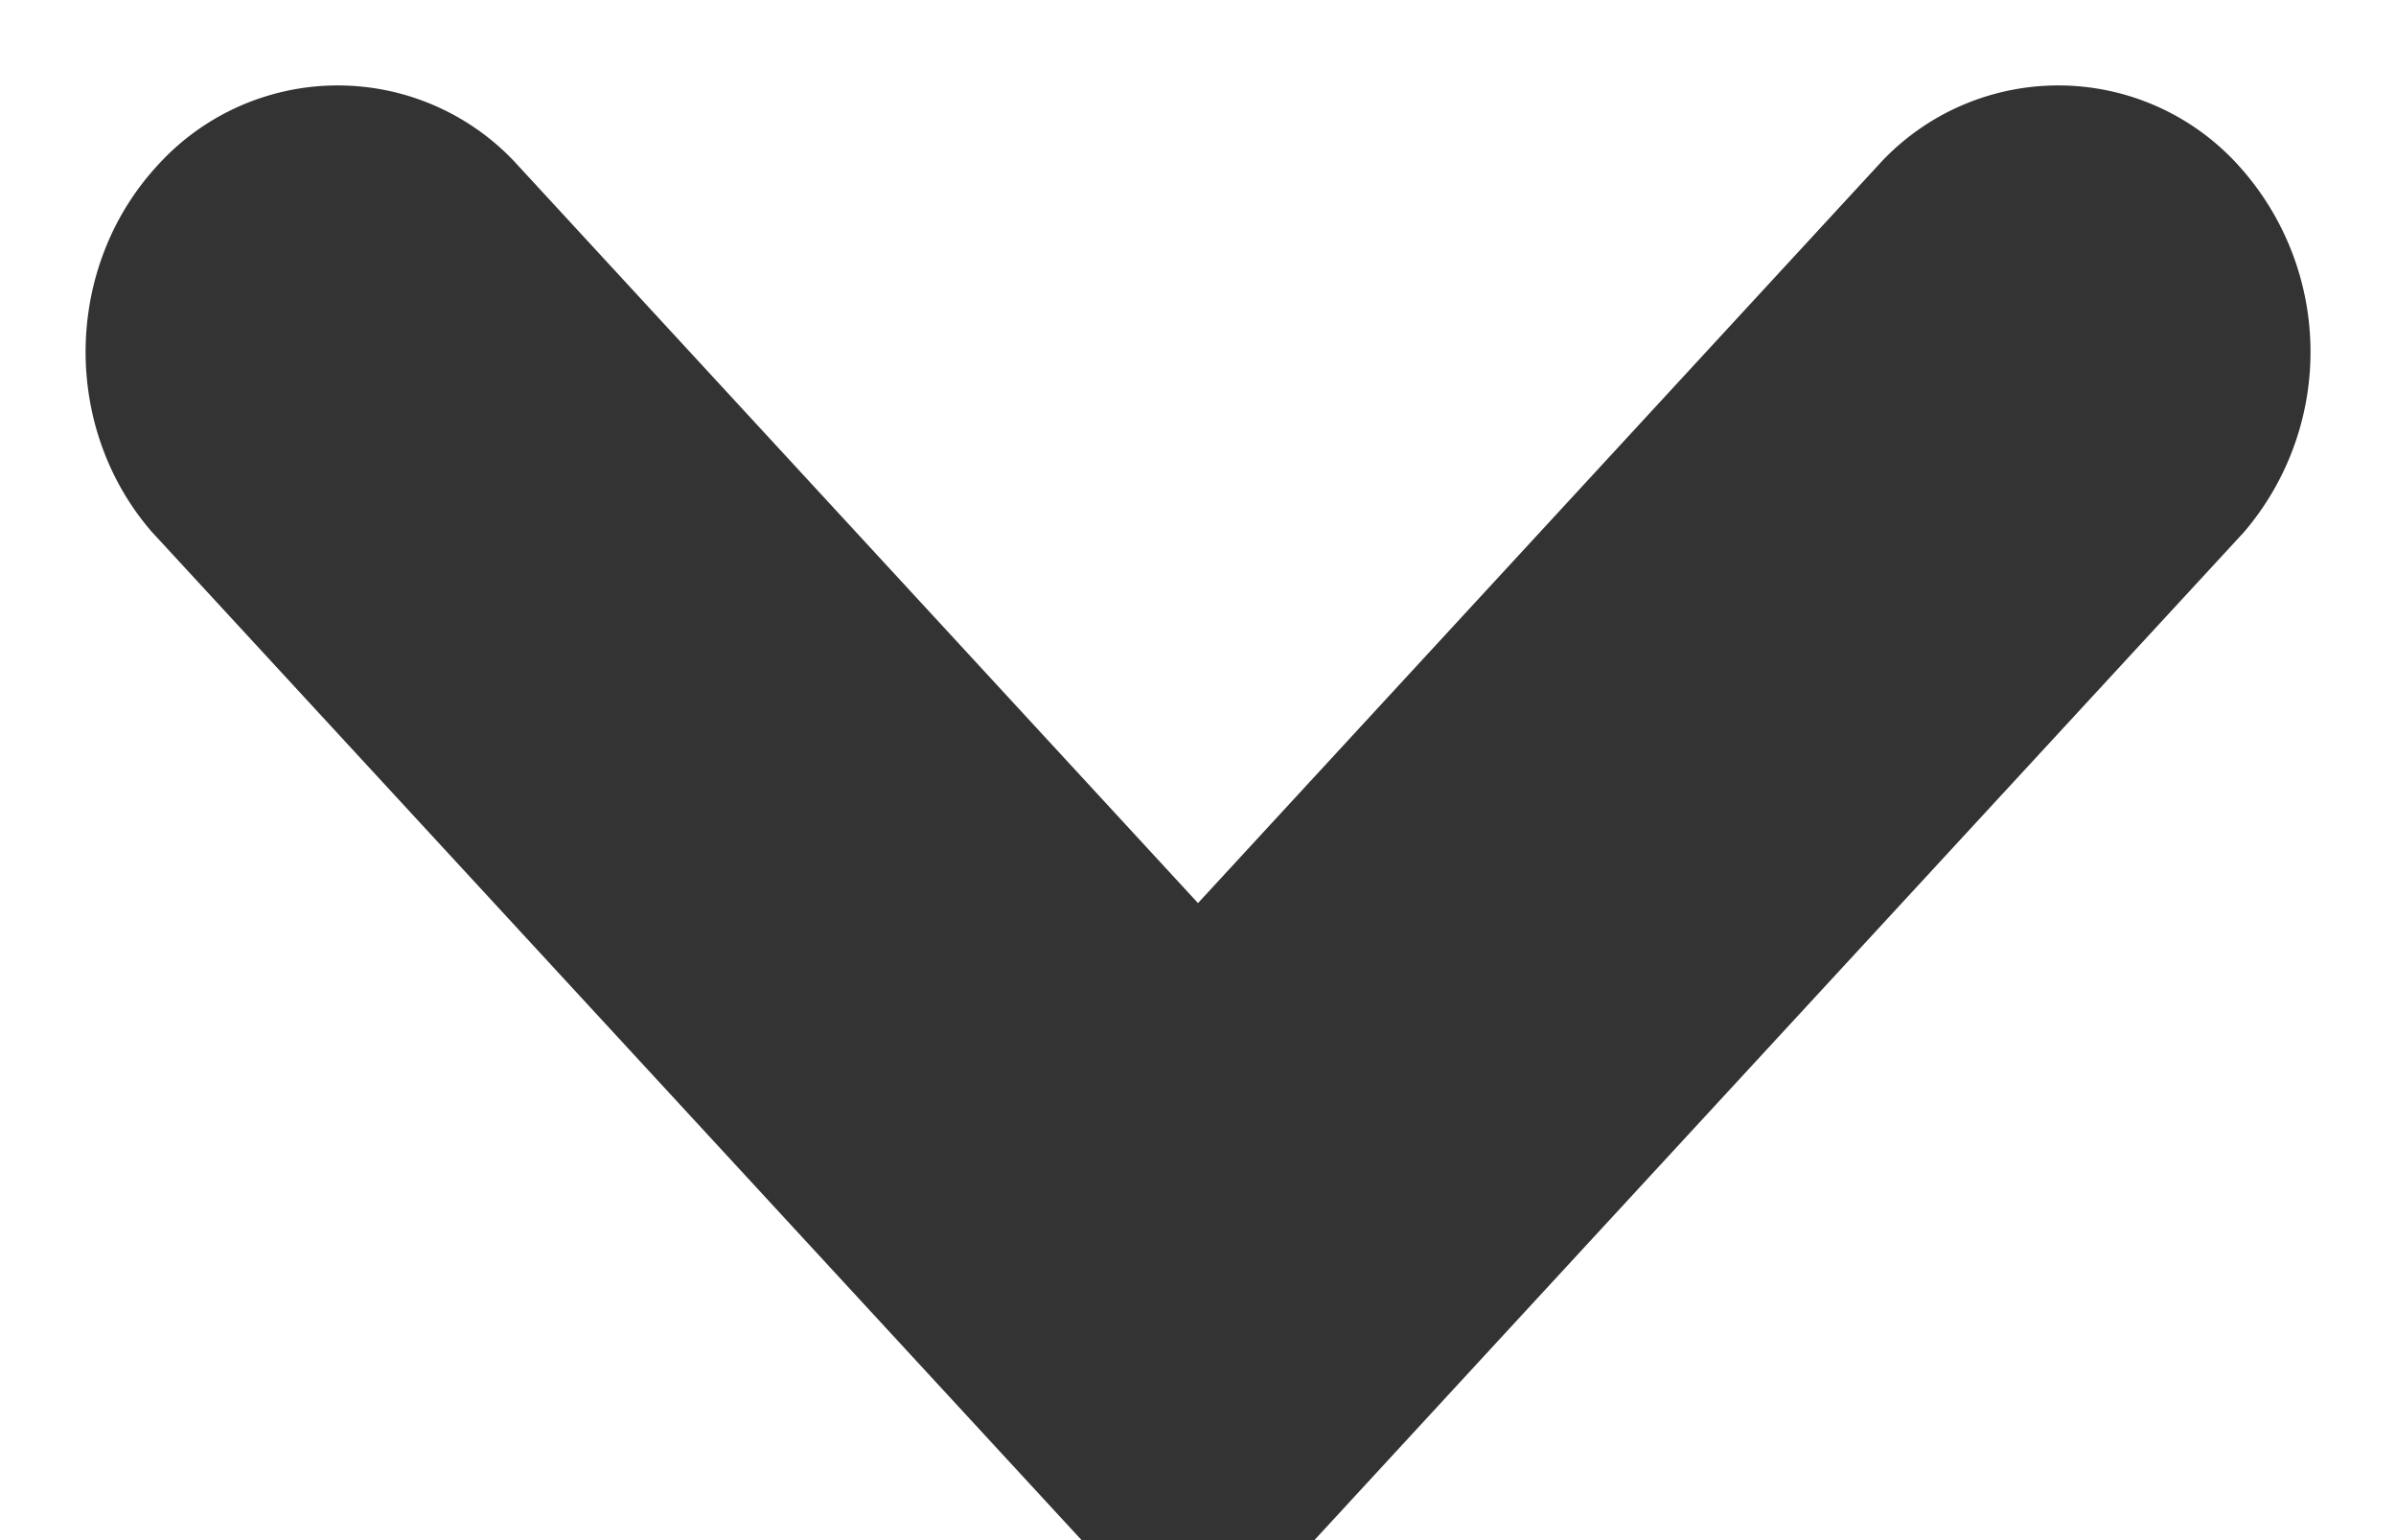
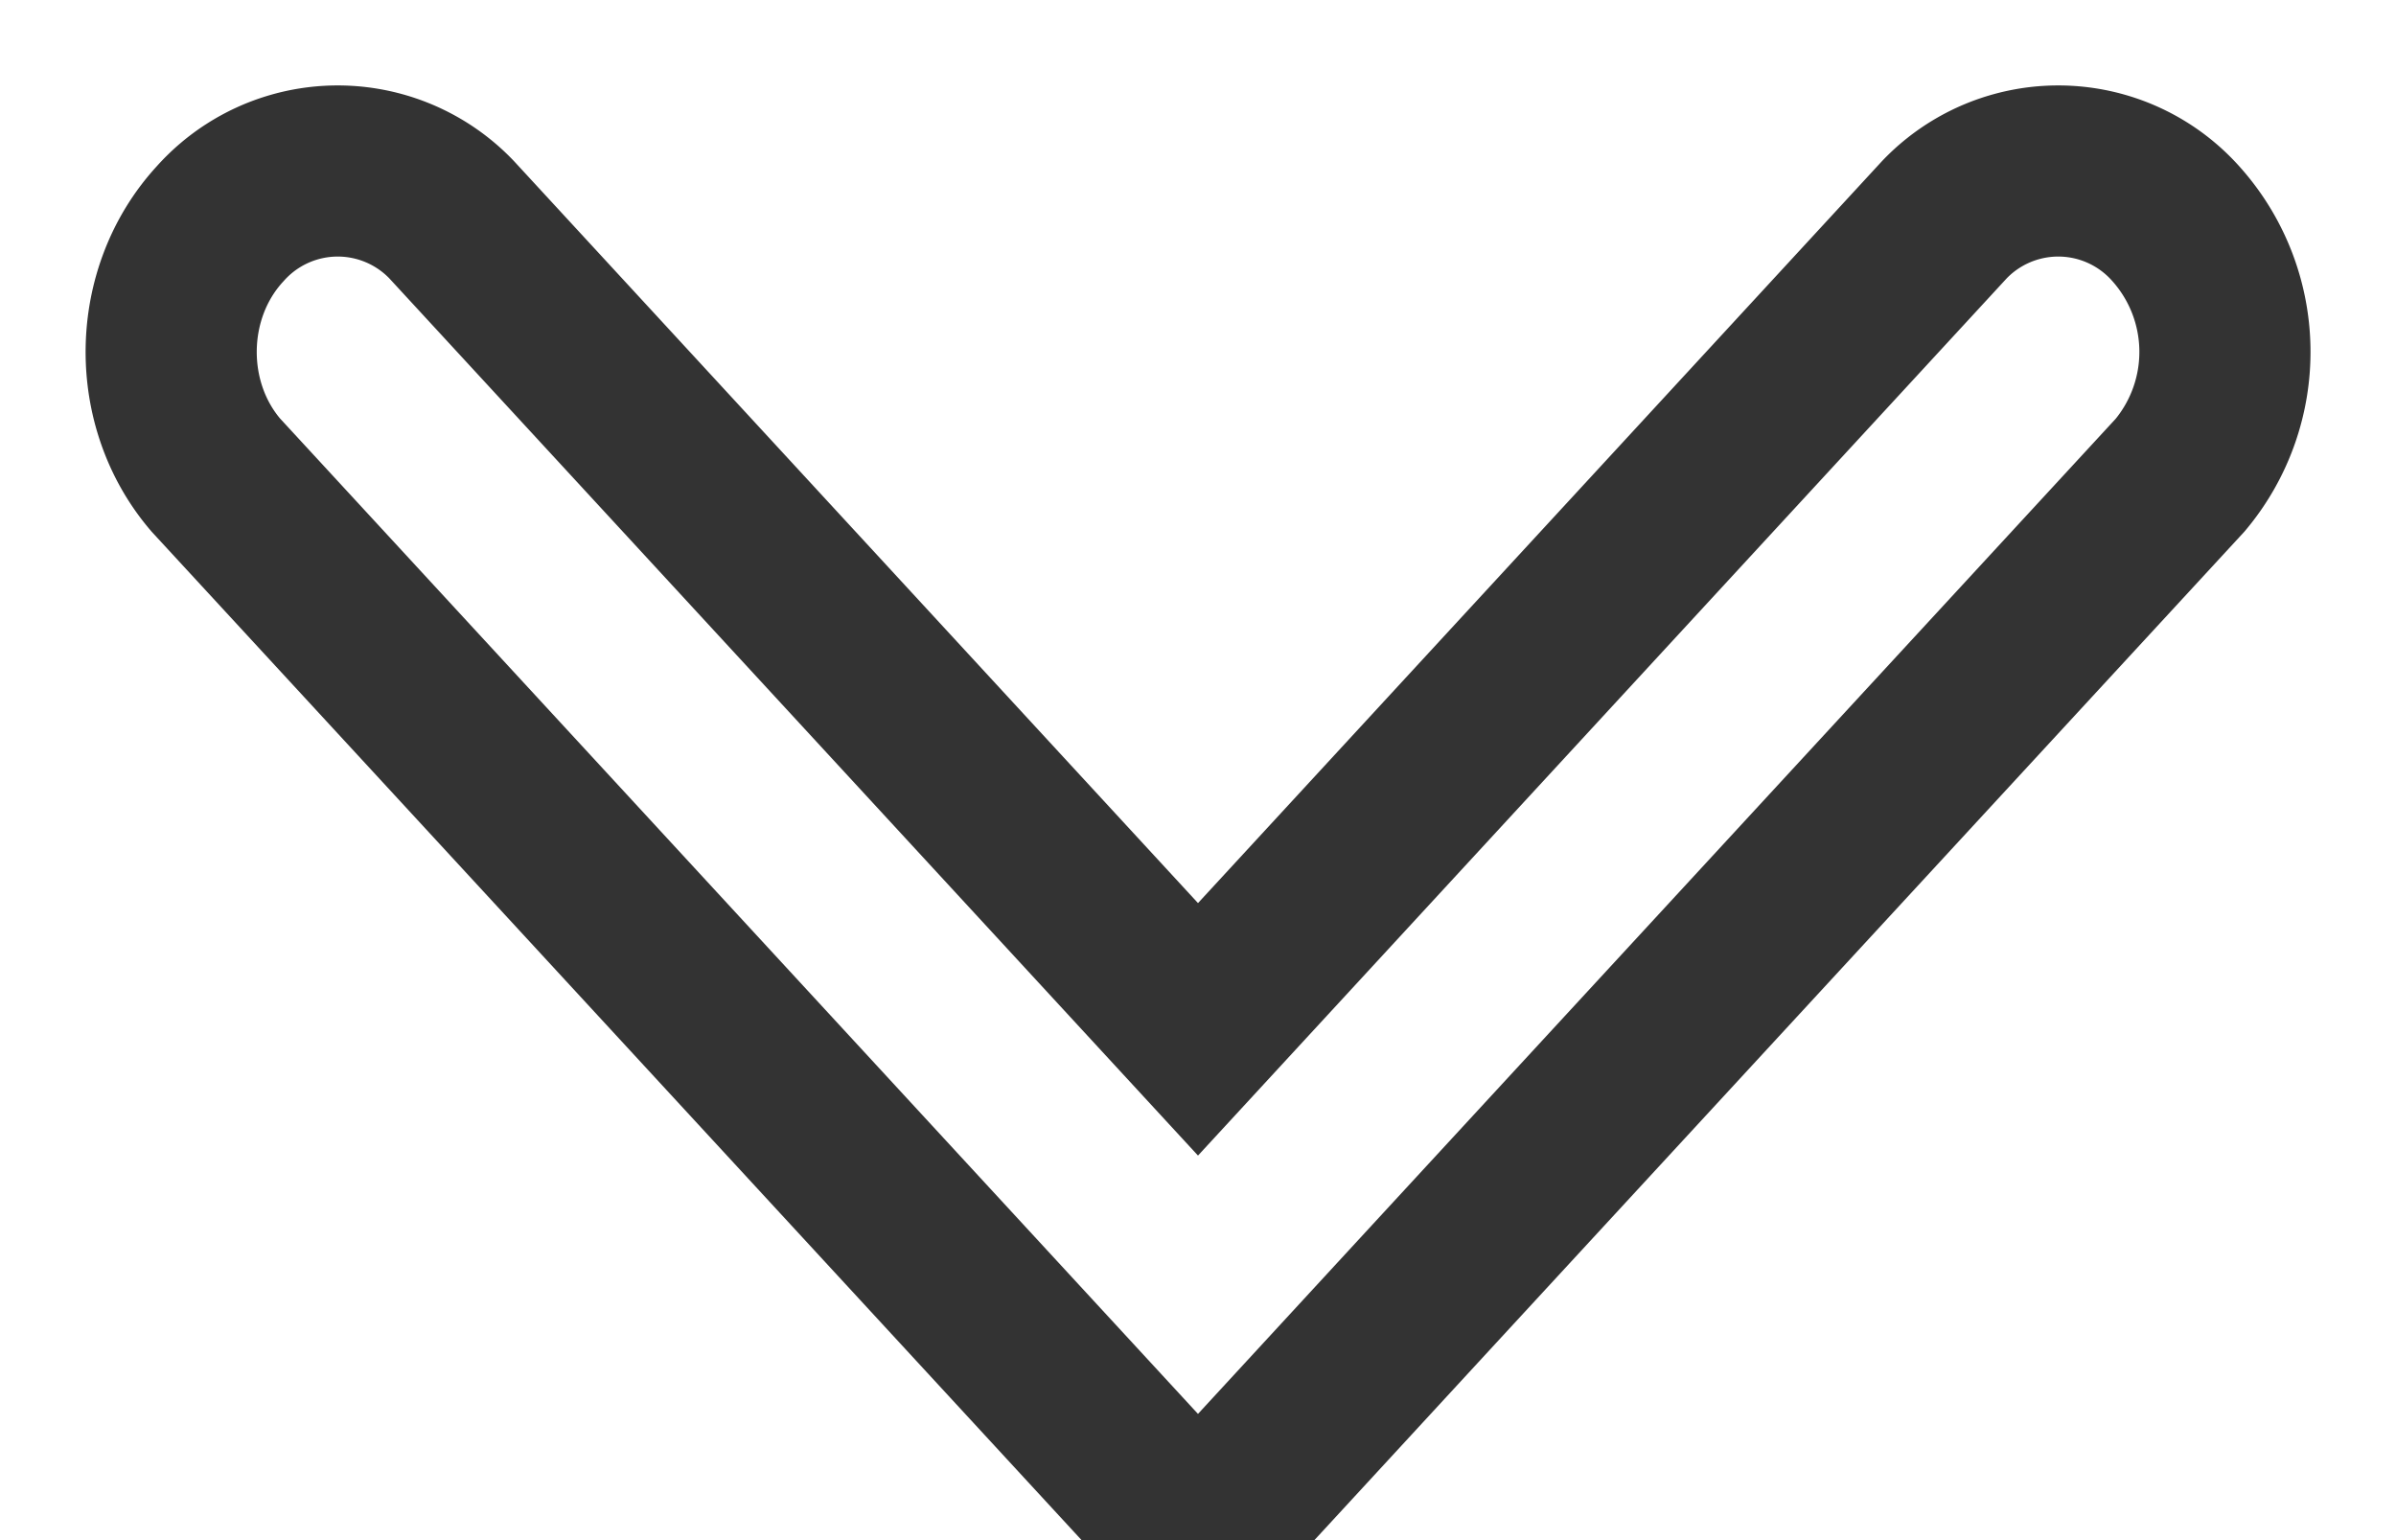
<svg xmlns="http://www.w3.org/2000/svg" width="14" height="9" viewBox="0 0 14 9">
  <g>
    <g transform="rotate(-270 7 5)">
-       <path fill="#333" d="M4.776-.739a1.121 1.121 0 0 0-1.467.024.92.92 0 0 0-.026 1.353L8.015 5 3.283 9.362a.92.92 0 0 0 .026 1.353c.403.37 1.051.381 1.467.024L11 5 9.507 3.624z" />
      <path fill="none" stroke="#333" stroke-miterlimit="50" d="M4.776-.739a1.121 1.121 0 0 0-1.467.024.92.92 0 0 0-.026 1.353L8.015 5v0L3.283 9.362a.92.92 0 0 0 .026 1.353c.403.37 1.051.381 1.467.024L11 5v0L9.507 3.624v0z" />
    </g>
  </g>
</svg>